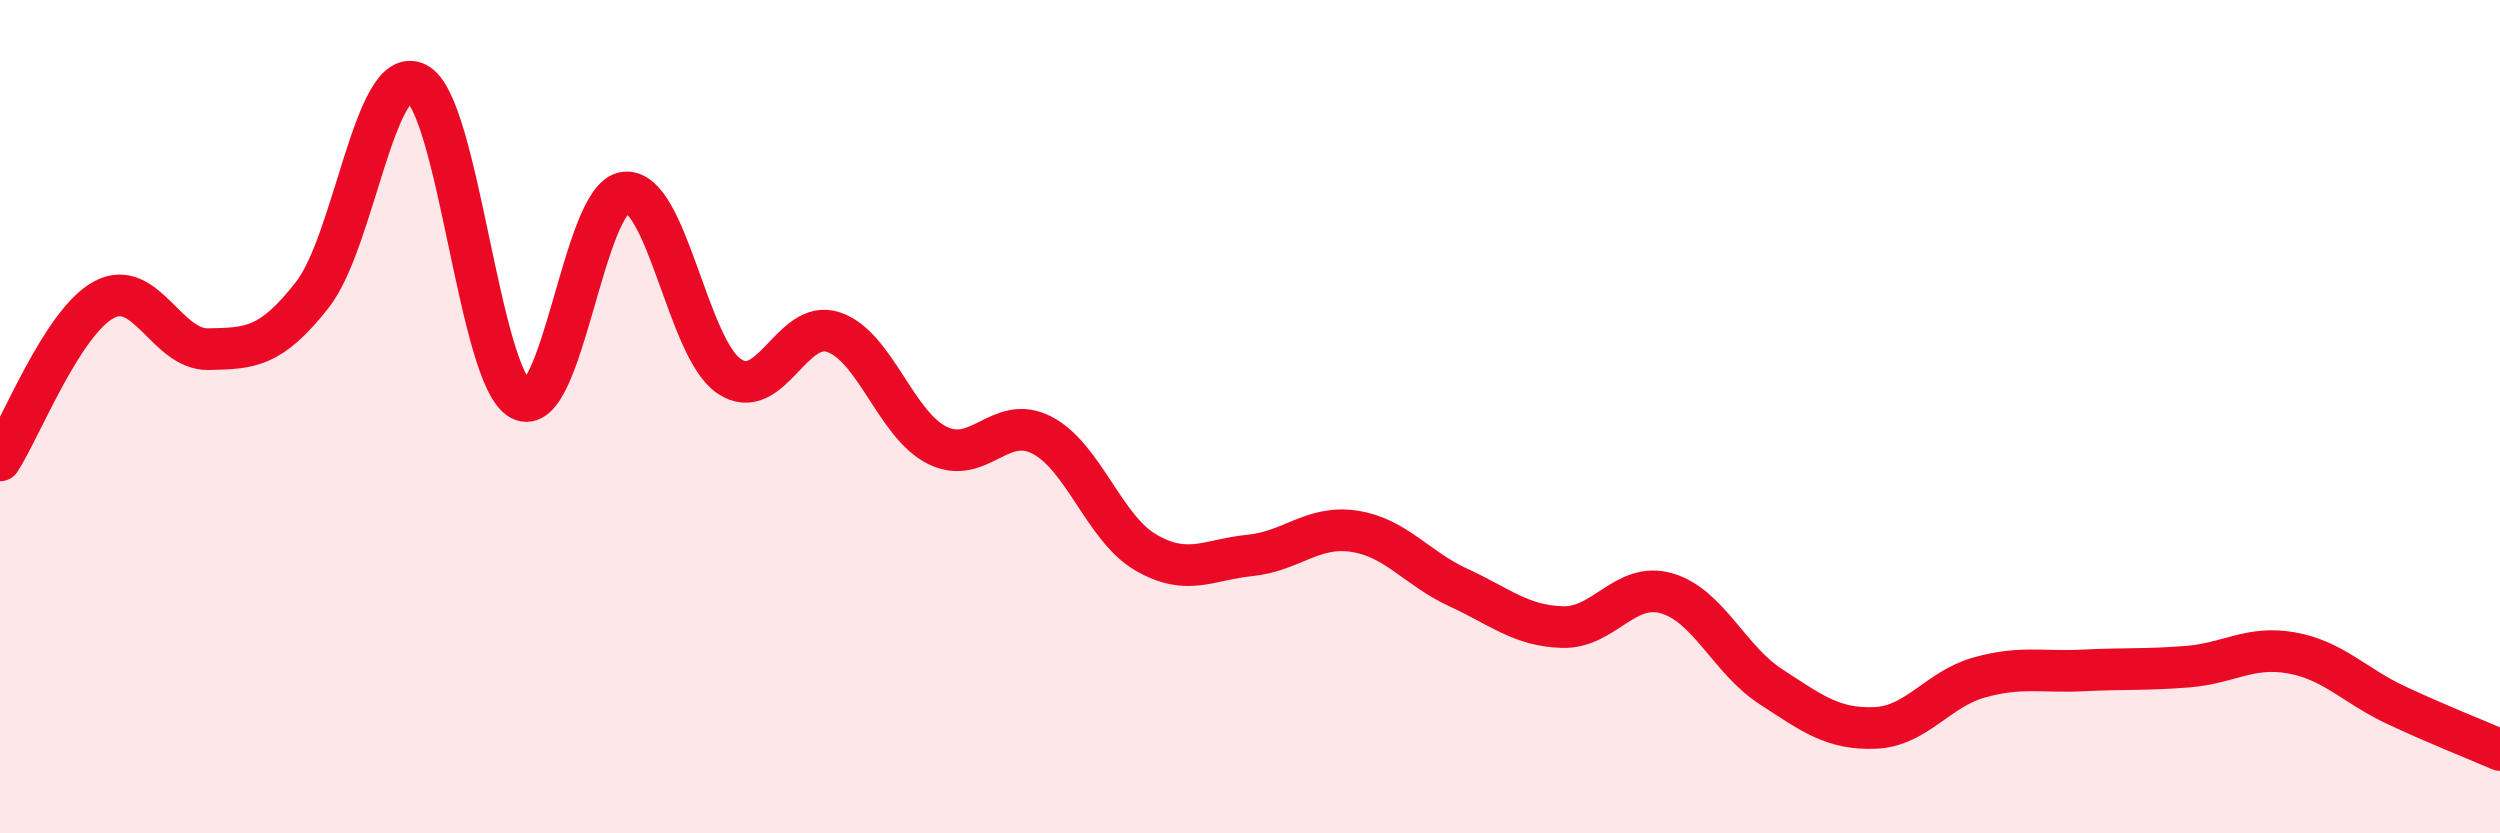
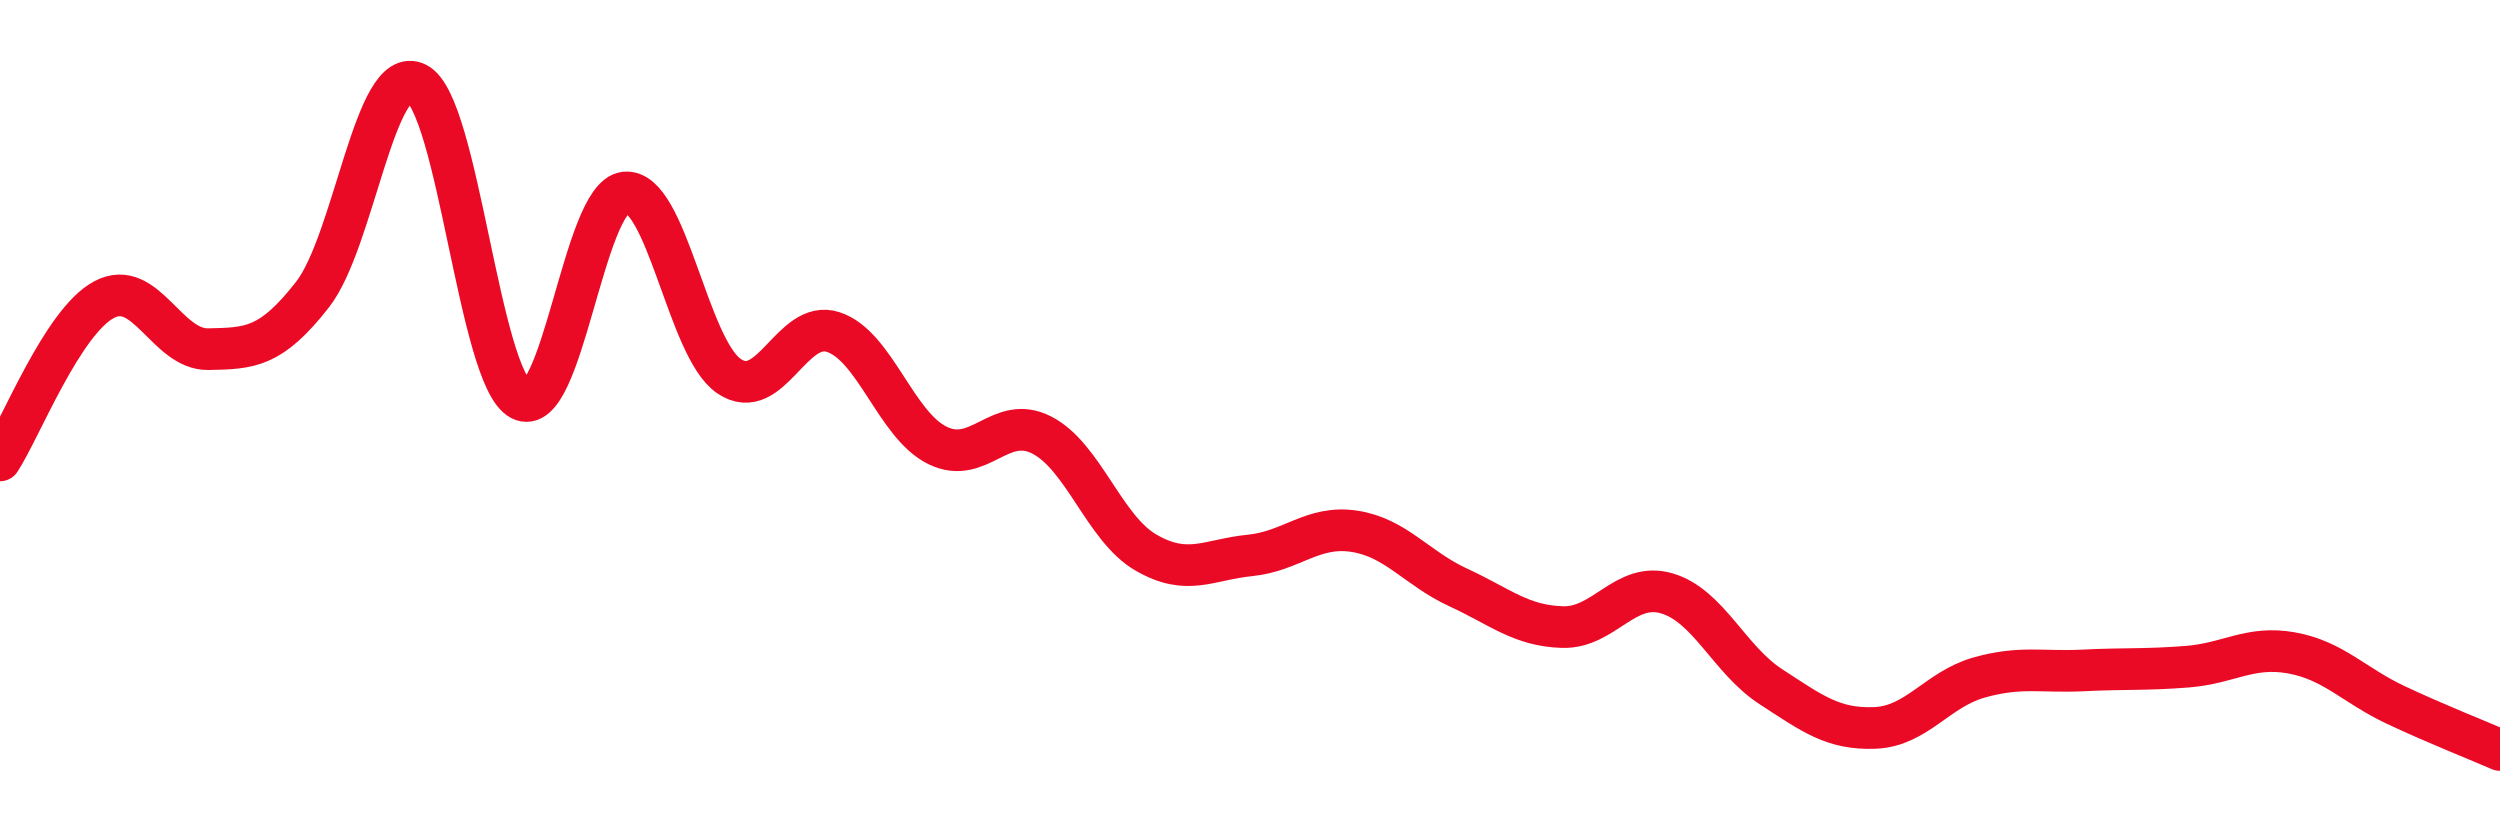
<svg xmlns="http://www.w3.org/2000/svg" width="60" height="20" viewBox="0 0 60 20">
-   <path d="M 0,11.05 C 0.5,10.28 1.5,7.72 2.5,7.19 C 3.5,6.66 4,8.4 5,8.38 C 6,8.36 6.5,8.35 7.5,7.07 C 8.5,5.79 9,1.5 10,2 C 11,2.5 11.5,9.07 12.5,9.59 C 13.5,10.11 14,4.73 15,4.62 C 16,4.51 16.5,8.36 17.5,9.03 C 18.5,9.7 19,7.64 20,7.97 C 21,8.3 21.5,10.2 22.5,10.69 C 23.5,11.18 24,9.93 25,10.44 C 26,10.95 26.5,12.68 27.5,13.26 C 28.5,13.84 29,13.43 30,13.33 C 31,13.23 31.5,12.6 32.5,12.75 C 33.5,12.9 34,13.64 35,14.1 C 36,14.56 36.5,15.02 37.5,15.05 C 38.5,15.08 39,13.95 40,14.24 C 41,14.53 41.5,15.83 42.5,16.48 C 43.5,17.13 44,17.51 45,17.47 C 46,17.43 46.5,16.54 47.5,16.26 C 48.5,15.98 49,16.14 50,16.09 C 51,16.04 51.5,16.08 52.5,16 C 53.5,15.92 54,15.49 55,15.67 C 56,15.85 56.5,16.45 57.5,16.92 C 58.5,17.39 59.5,17.78 60,18L60 20L0 20Z" fill="#EB0A25" opacity="0.1" stroke-linecap="round" stroke-linejoin="round" />
  <path d="M 0,11.05 C 0.5,10.28 1.5,7.72 2.5,7.19 C 3.5,6.66 4,8.4 5,8.38 C 6,8.36 6.5,8.35 7.5,7.07 C 8.5,5.79 9,1.5 10,2 C 11,2.5 11.5,9.07 12.5,9.59 C 13.5,10.11 14,4.73 15,4.62 C 16,4.51 16.5,8.36 17.5,9.03 C 18.5,9.7 19,7.64 20,7.97 C 21,8.3 21.5,10.2 22.5,10.69 C 23.5,11.18 24,9.93 25,10.44 C 26,10.95 26.5,12.68 27.5,13.26 C 28.5,13.84 29,13.43 30,13.33 C 31,13.23 31.5,12.6 32.5,12.75 C 33.5,12.9 34,13.64 35,14.1 C 36,14.56 36.5,15.02 37.5,15.05 C 38.5,15.08 39,13.95 40,14.24 C 41,14.53 41.5,15.83 42.5,16.48 C 43.5,17.13 44,17.51 45,17.47 C 46,17.43 46.5,16.54 47.5,16.26 C 48.5,15.98 49,16.14 50,16.09 C 51,16.04 51.5,16.08 52.5,16 C 53.5,15.92 54,15.49 55,15.67 C 56,15.85 56.5,16.45 57.5,16.92 C 58.5,17.39 59.5,17.78 60,18" stroke="#EB0A25" stroke-width="1" fill="none" stroke-linecap="round" stroke-linejoin="round" />
</svg>